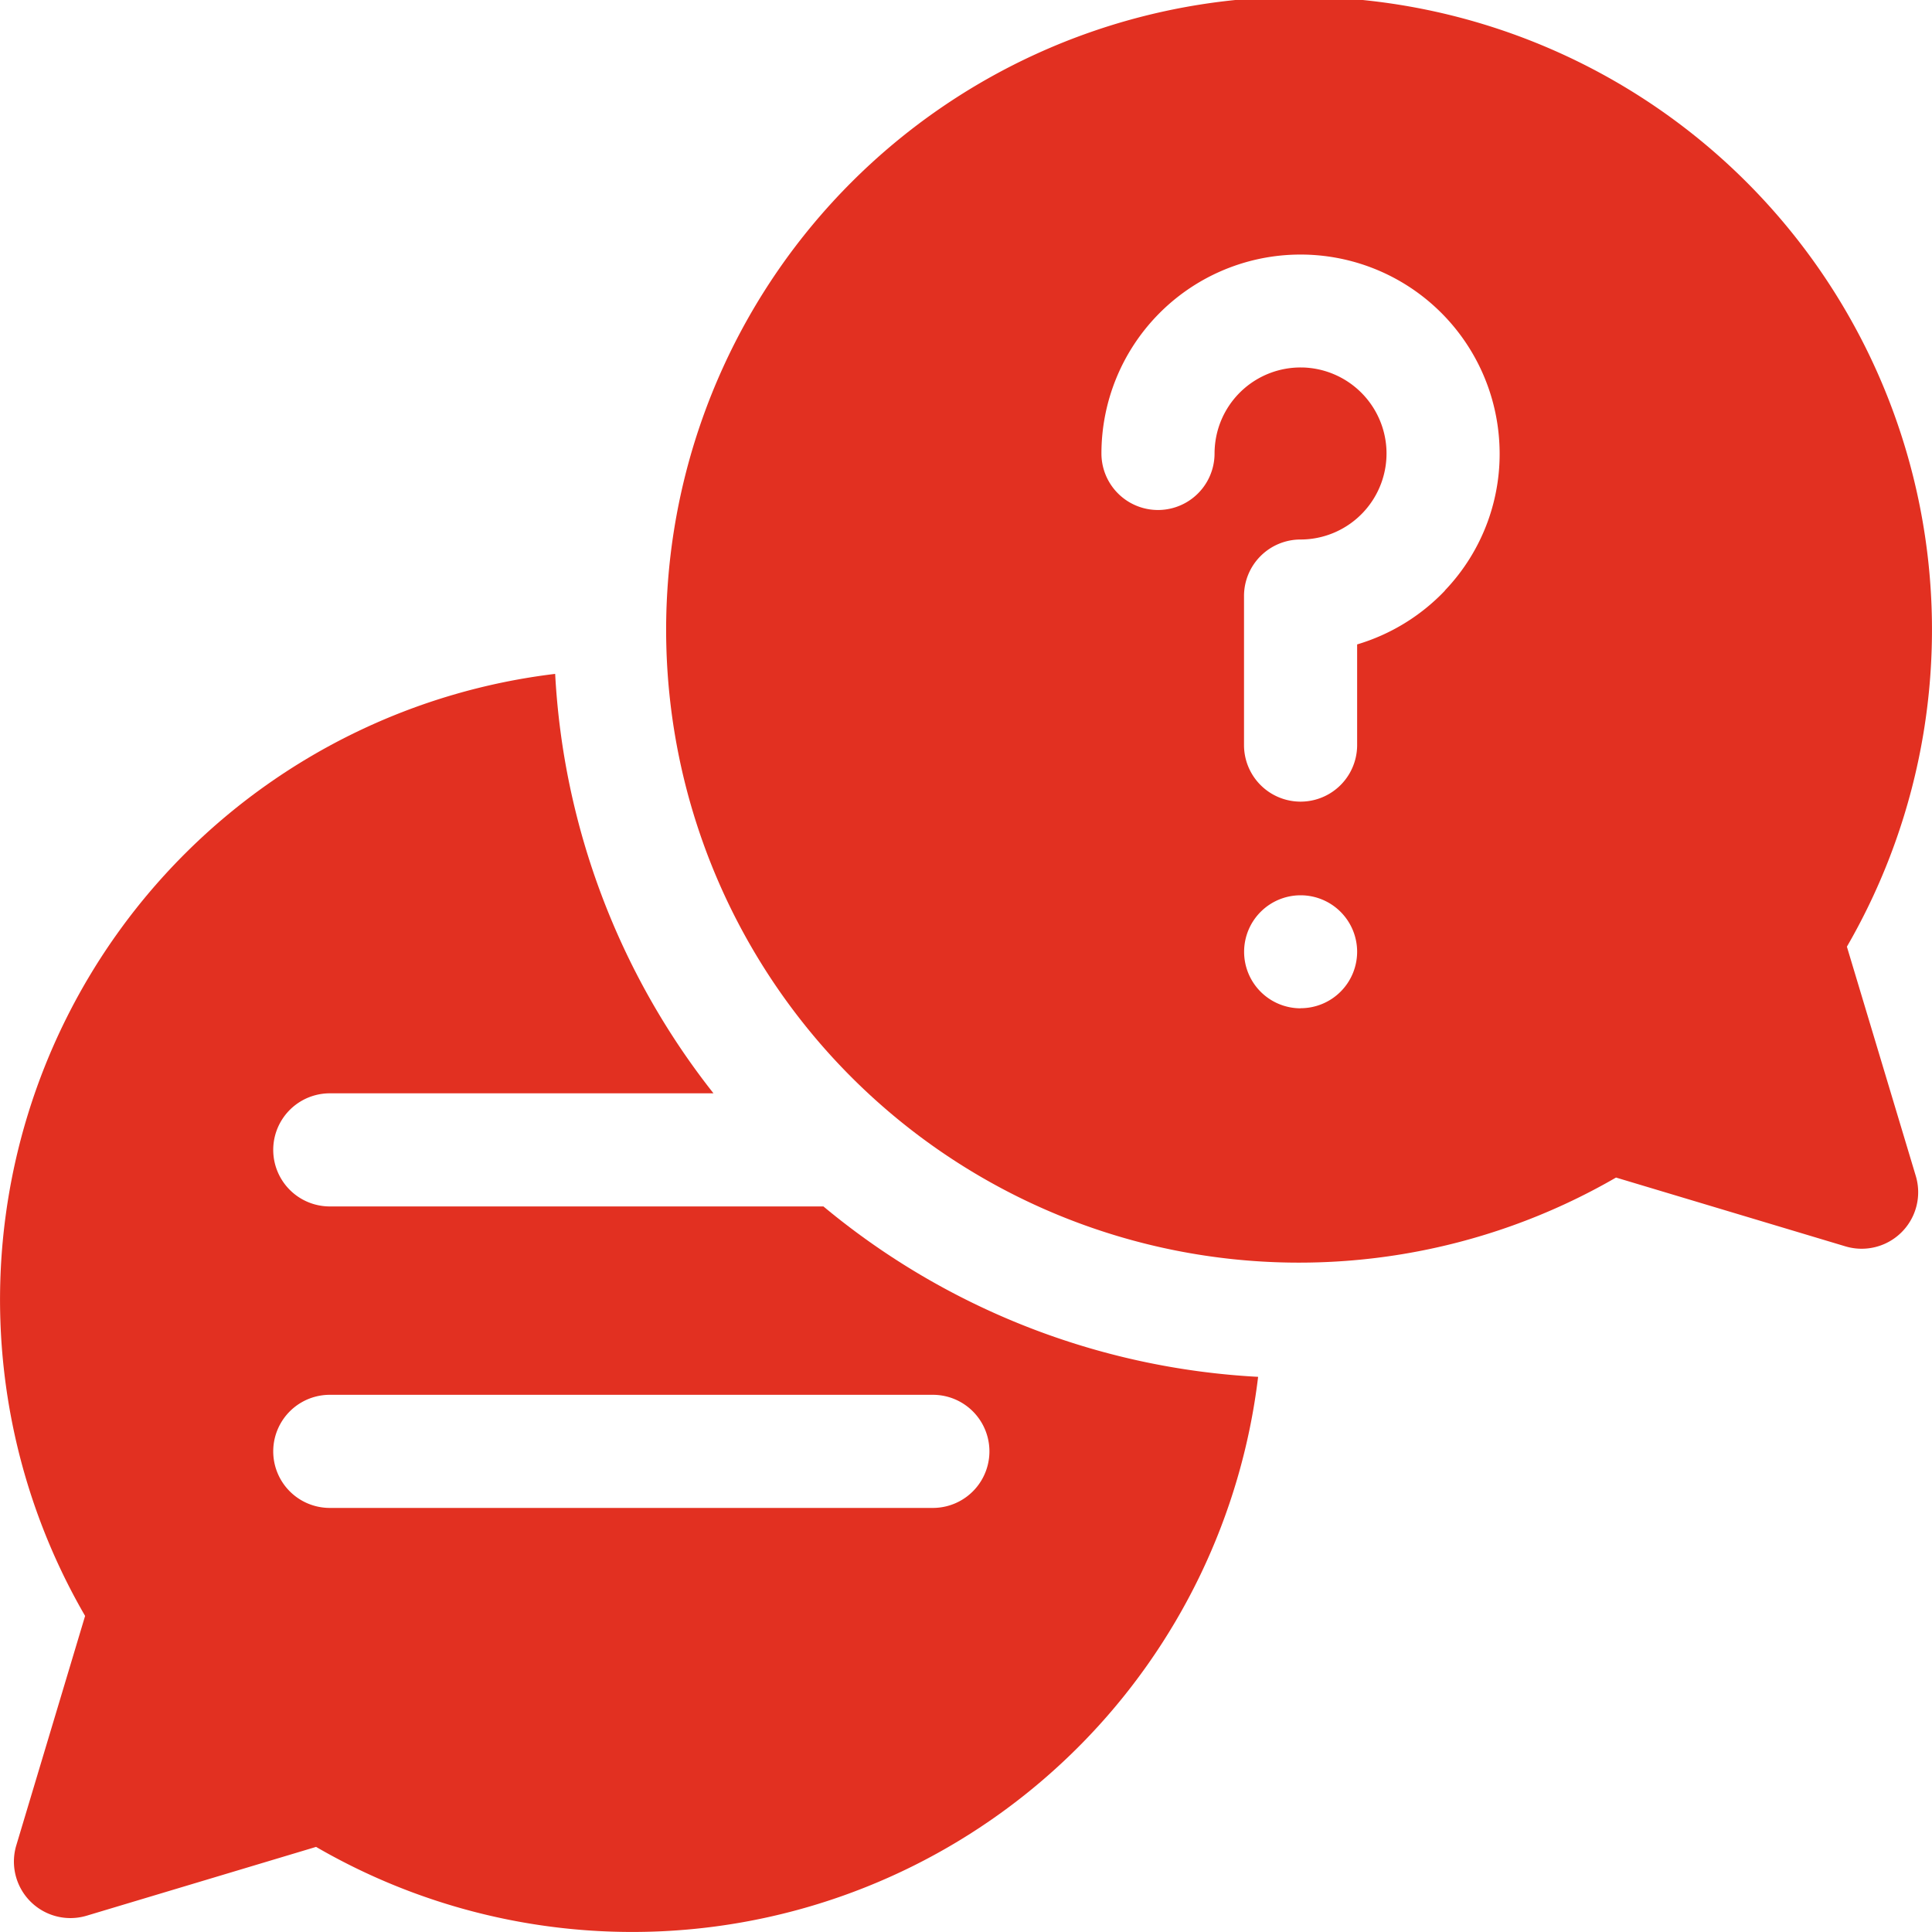
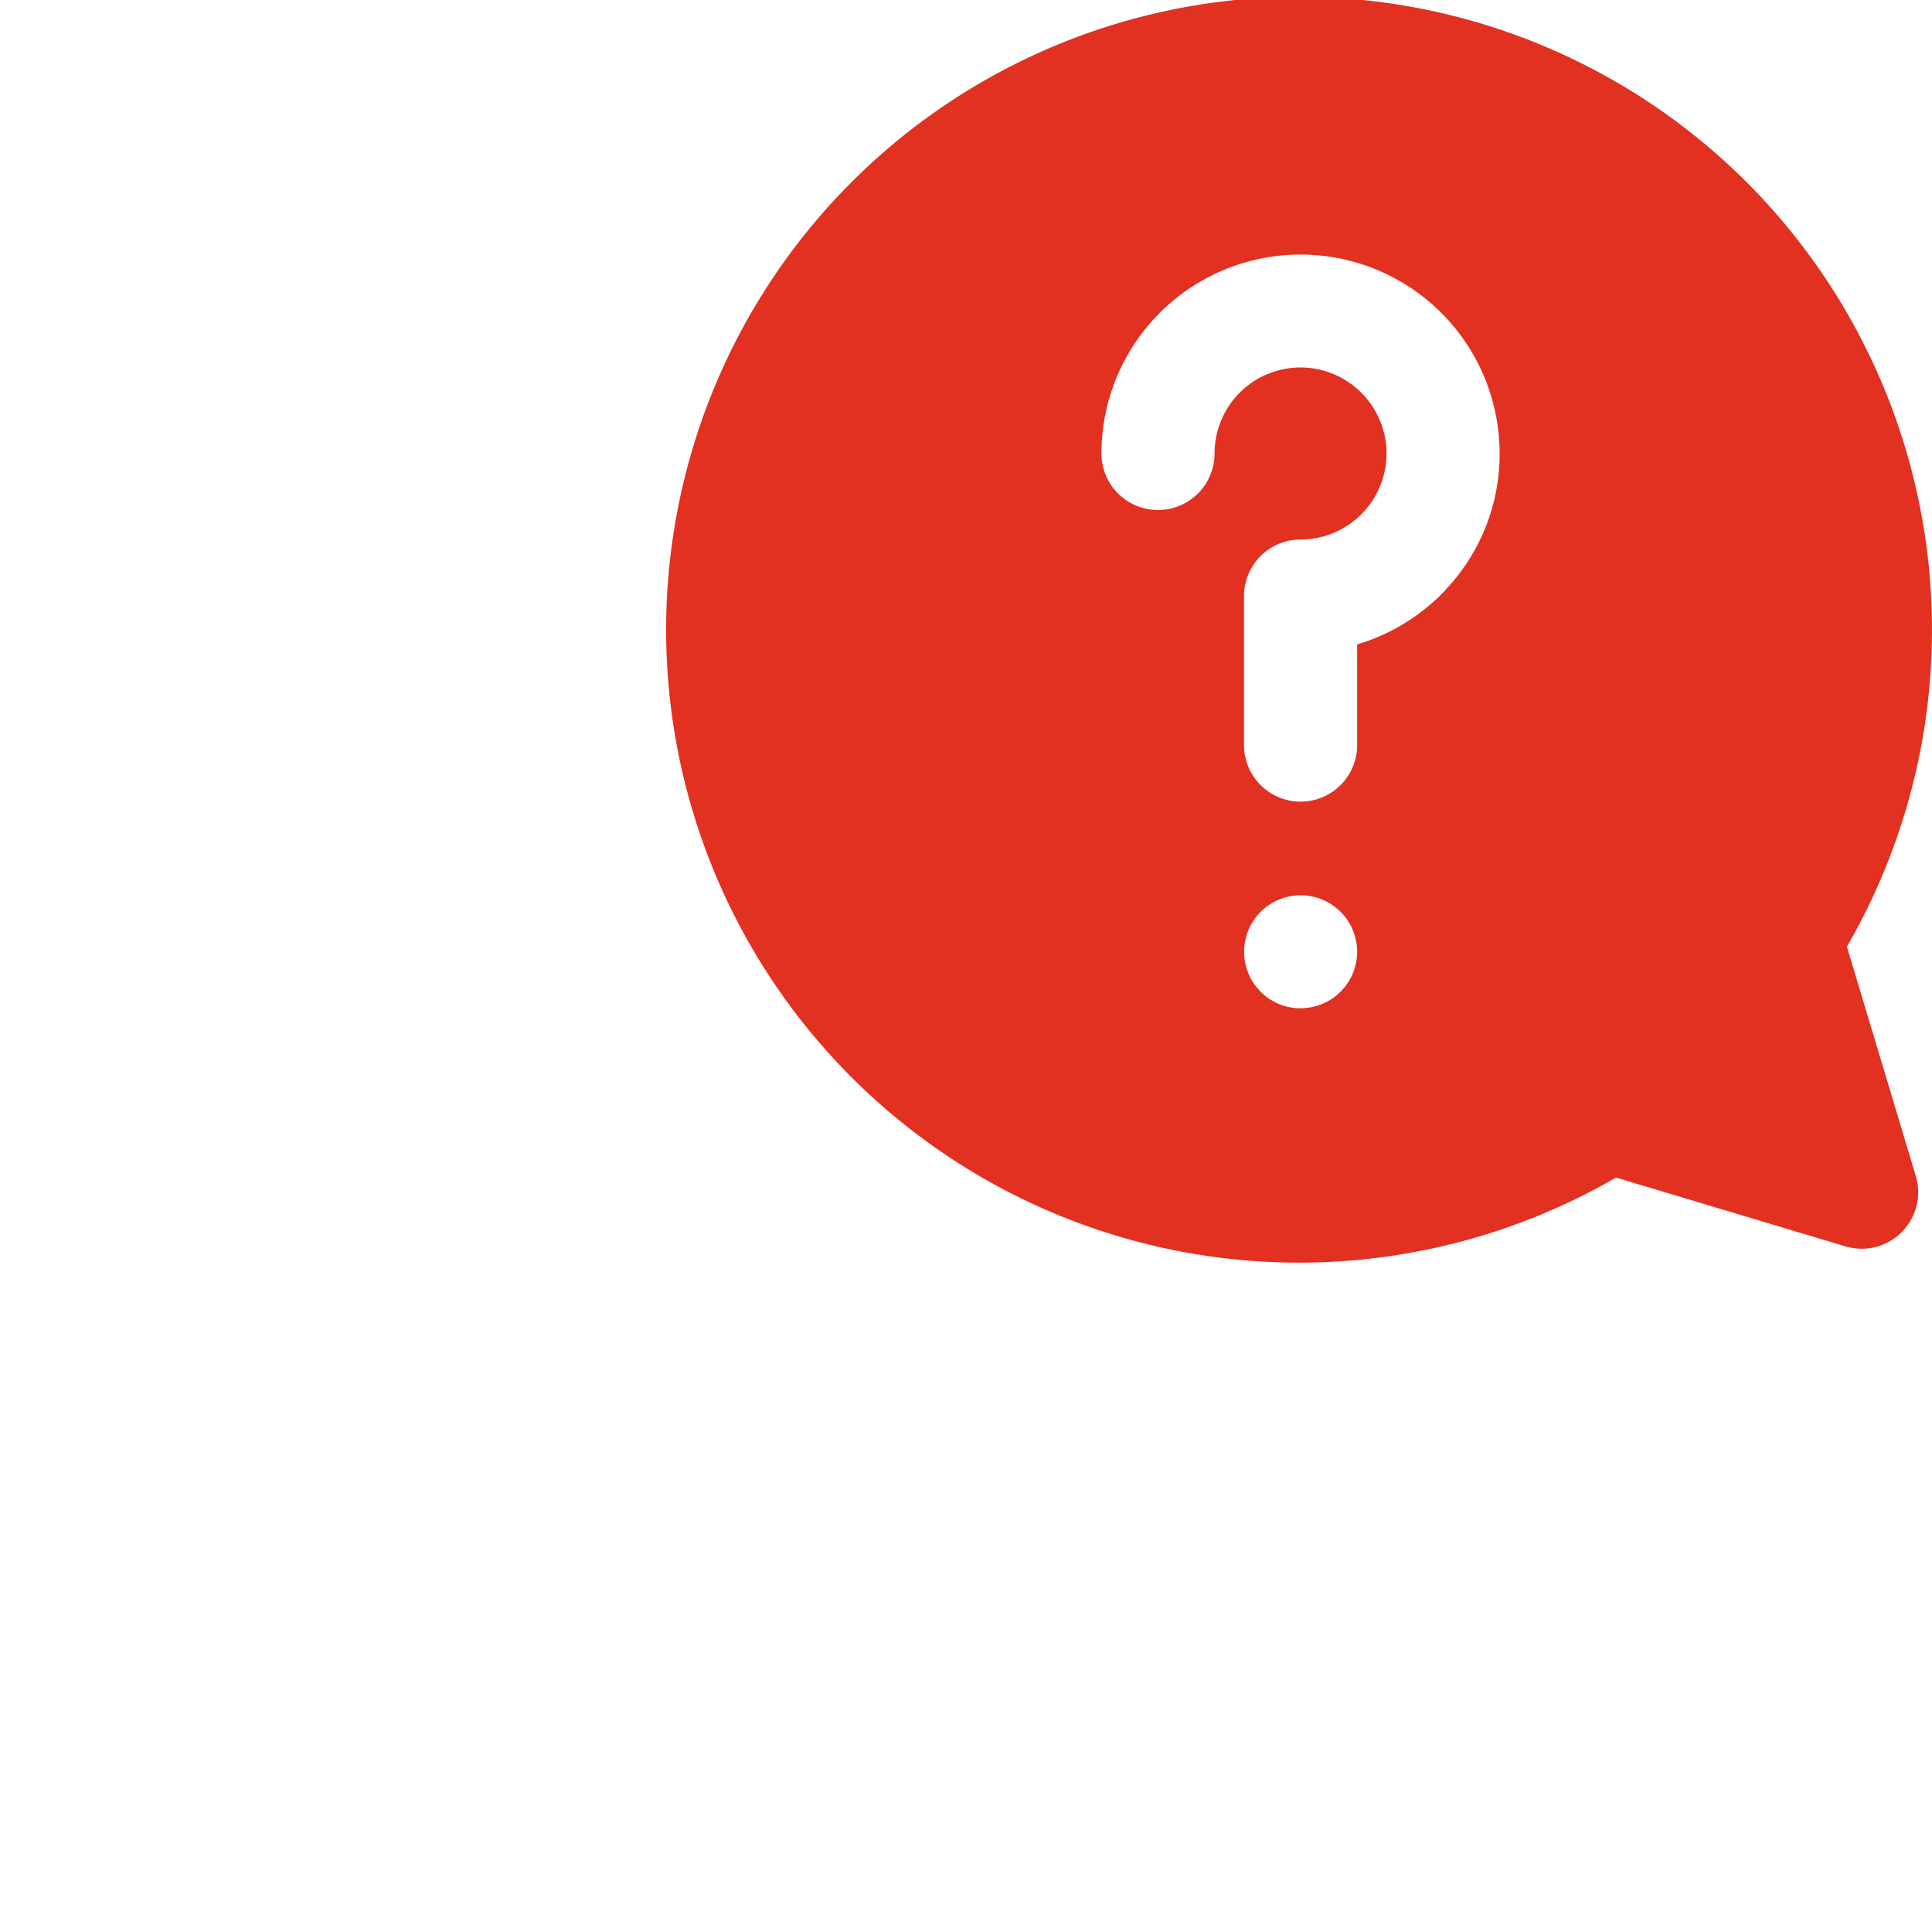
<svg xmlns="http://www.w3.org/2000/svg" id="Group_3882" data-name="Group 3882" width="20" height="20" viewBox="0 0 20 20">
-   <path id="Path_29976" data-name="Path 29976" d="M8.527,183.734H3.414a.585.585,0,1,1,0-1.171H7.386a7.666,7.666,0,0,1-1.639-4.342,6.525,6.525,0,0,0-4.866,9.752l-.712,2.374a.585.585,0,0,0,.729.729l2.374-.712a6.525,6.525,0,0,0,9.752-4.866,7.67,7.67,0,0,1-4.5-1.764Zm1.13,3.121H3.414a.585.585,0,1,1,0-1.171H9.657a.585.585,0,1,1,0,1.171Z" transform="translate(0 -171.245)" fill="#e23021" />
  <path id="Path_29977" data-name="Path 29977" d="M189.19,9.8a6.552,6.552,0,1,0-2.39,2.39l2.374.712a.585.585,0,0,0,.729-.729Zm-5.655.638a.585.585,0,1,1,.585-.585A.585.585,0,0,1,183.535,10.437Zm1.494-4.324a2.069,2.069,0,0,1-.909.557V7.713a.585.585,0,1,1-1.171,0V6.17a.585.585,0,0,1,.585-.585.891.891,0,0,0,.889-.939.892.892,0,0,0-.87-.842h-.018a.89.89,0,0,0-.882.765.907.907,0,0,0-.009.125.585.585,0,0,1-1.171,0,2.061,2.061,0,0,1,4.119-.109,2.044,2.044,0,0,1-.564,1.528Z" transform="translate(-170.071)" fill="#e23021" />
</svg>